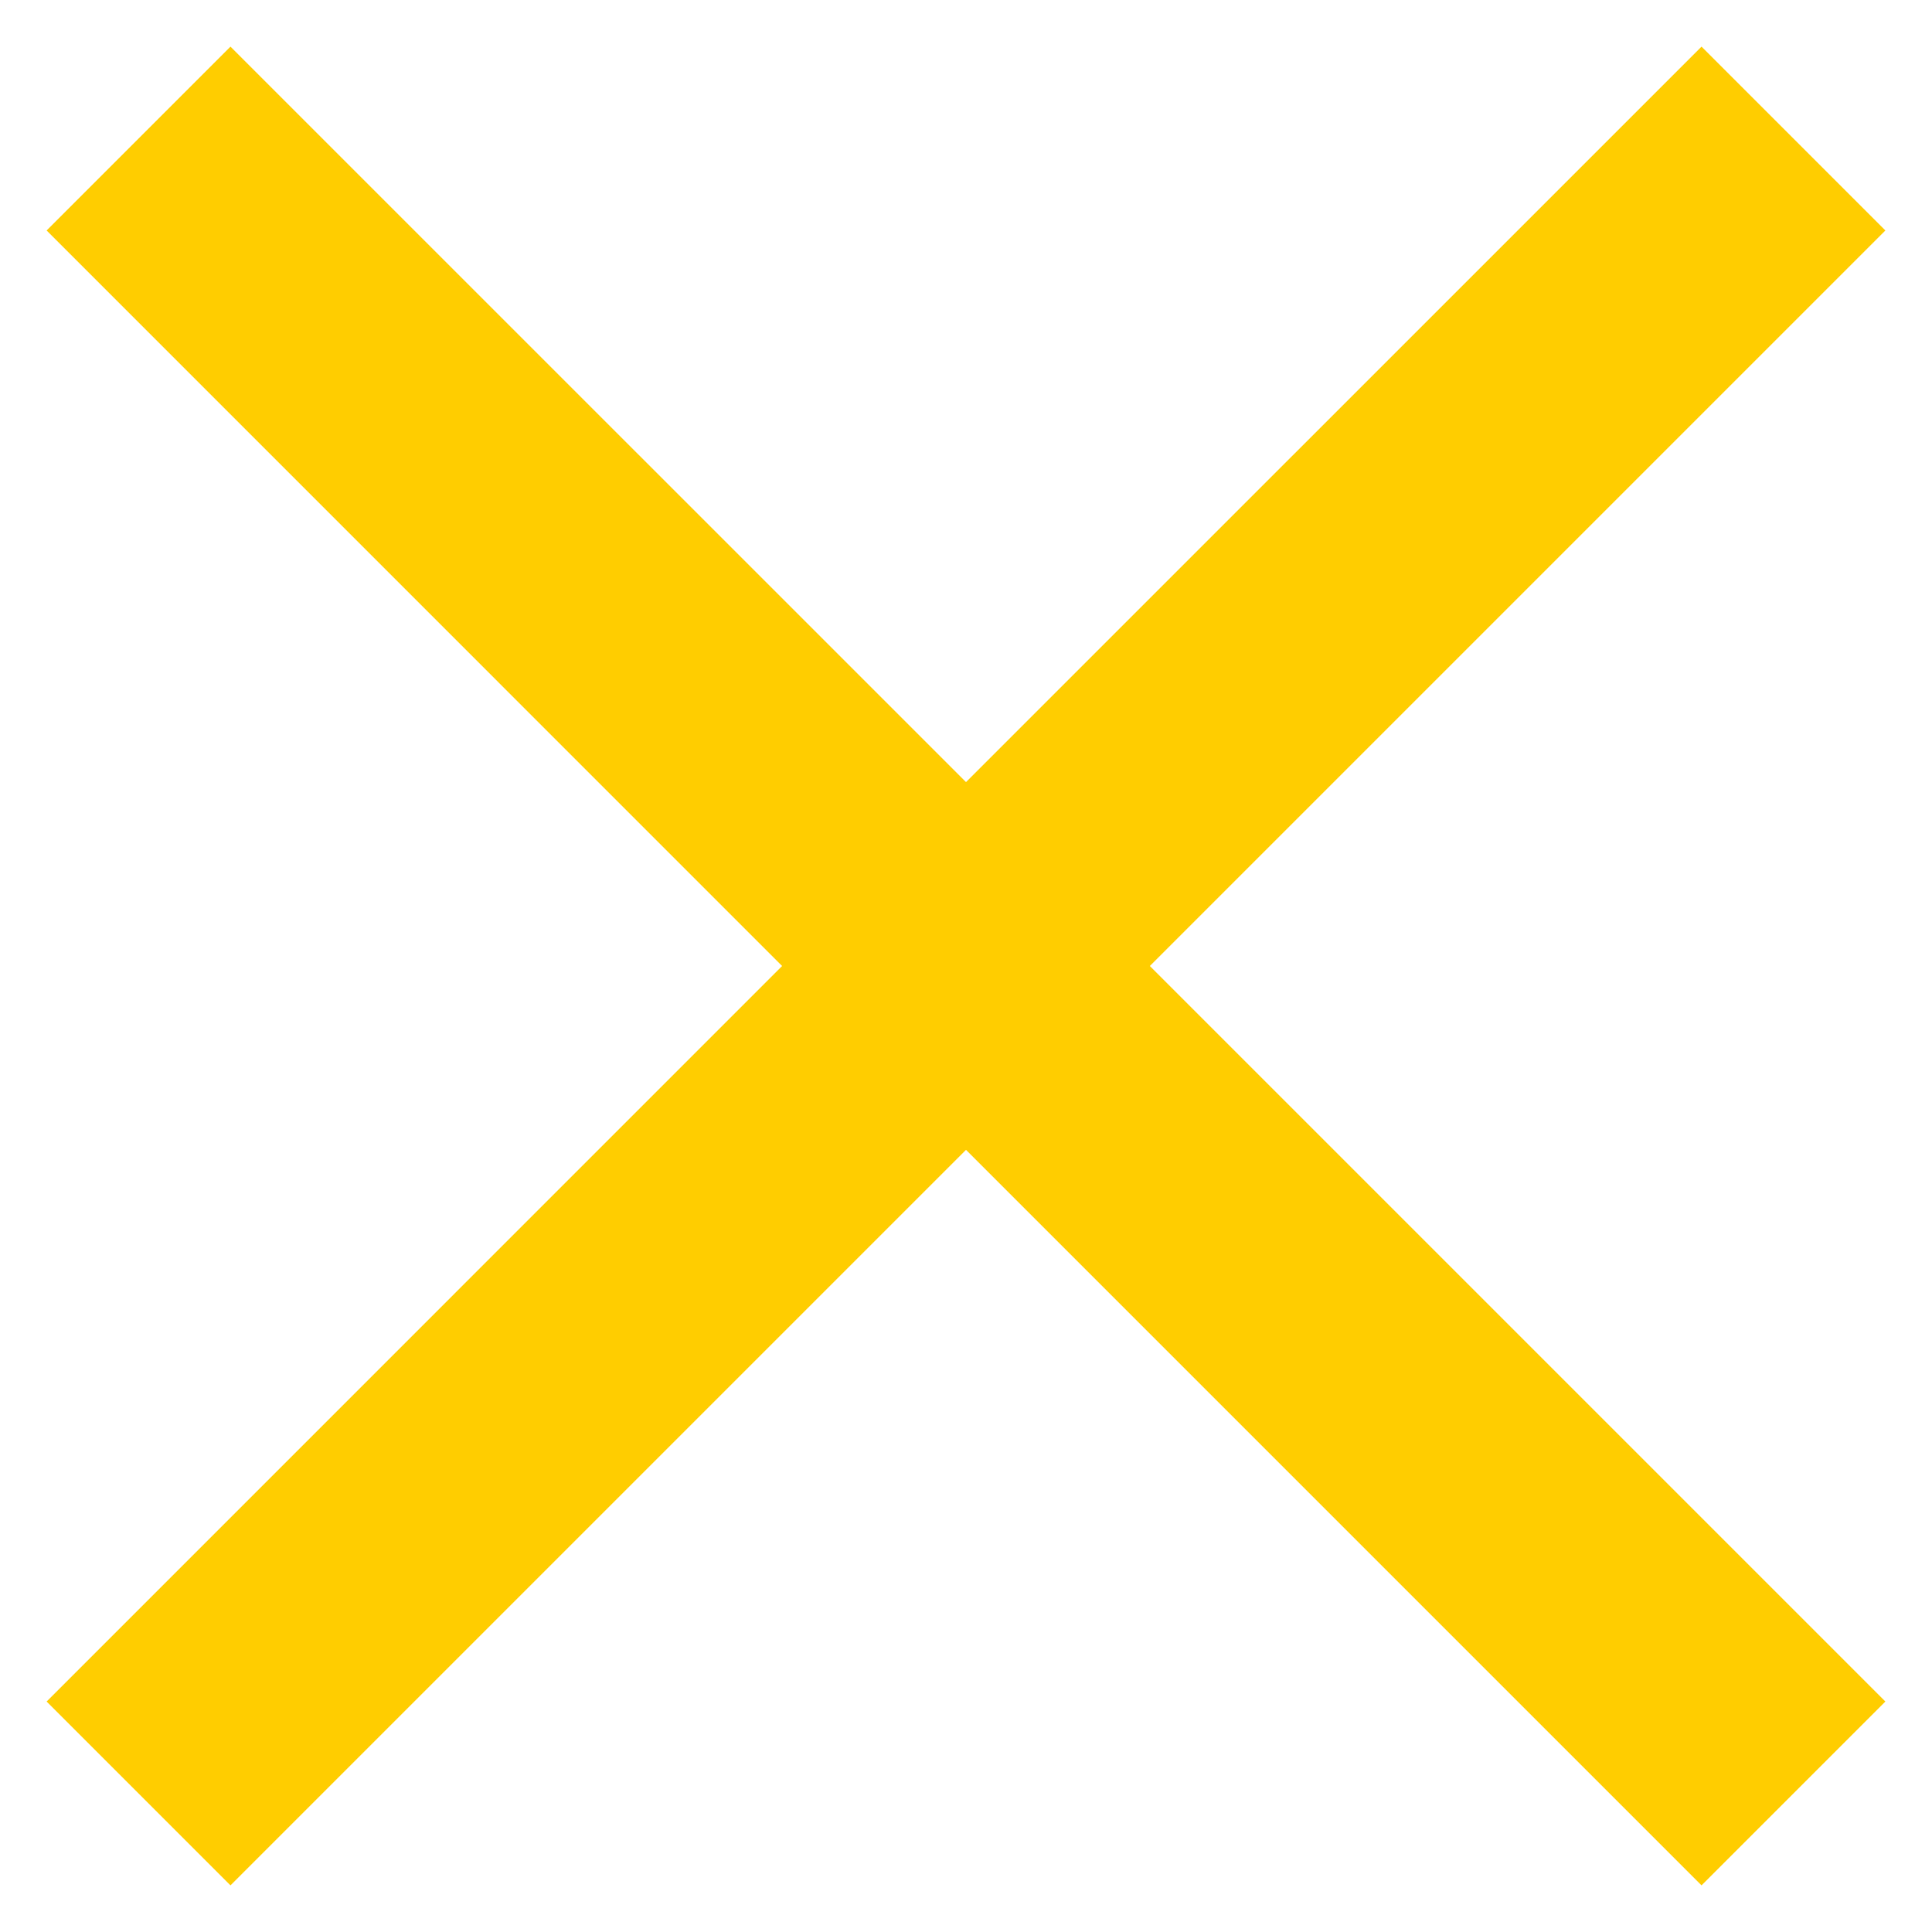
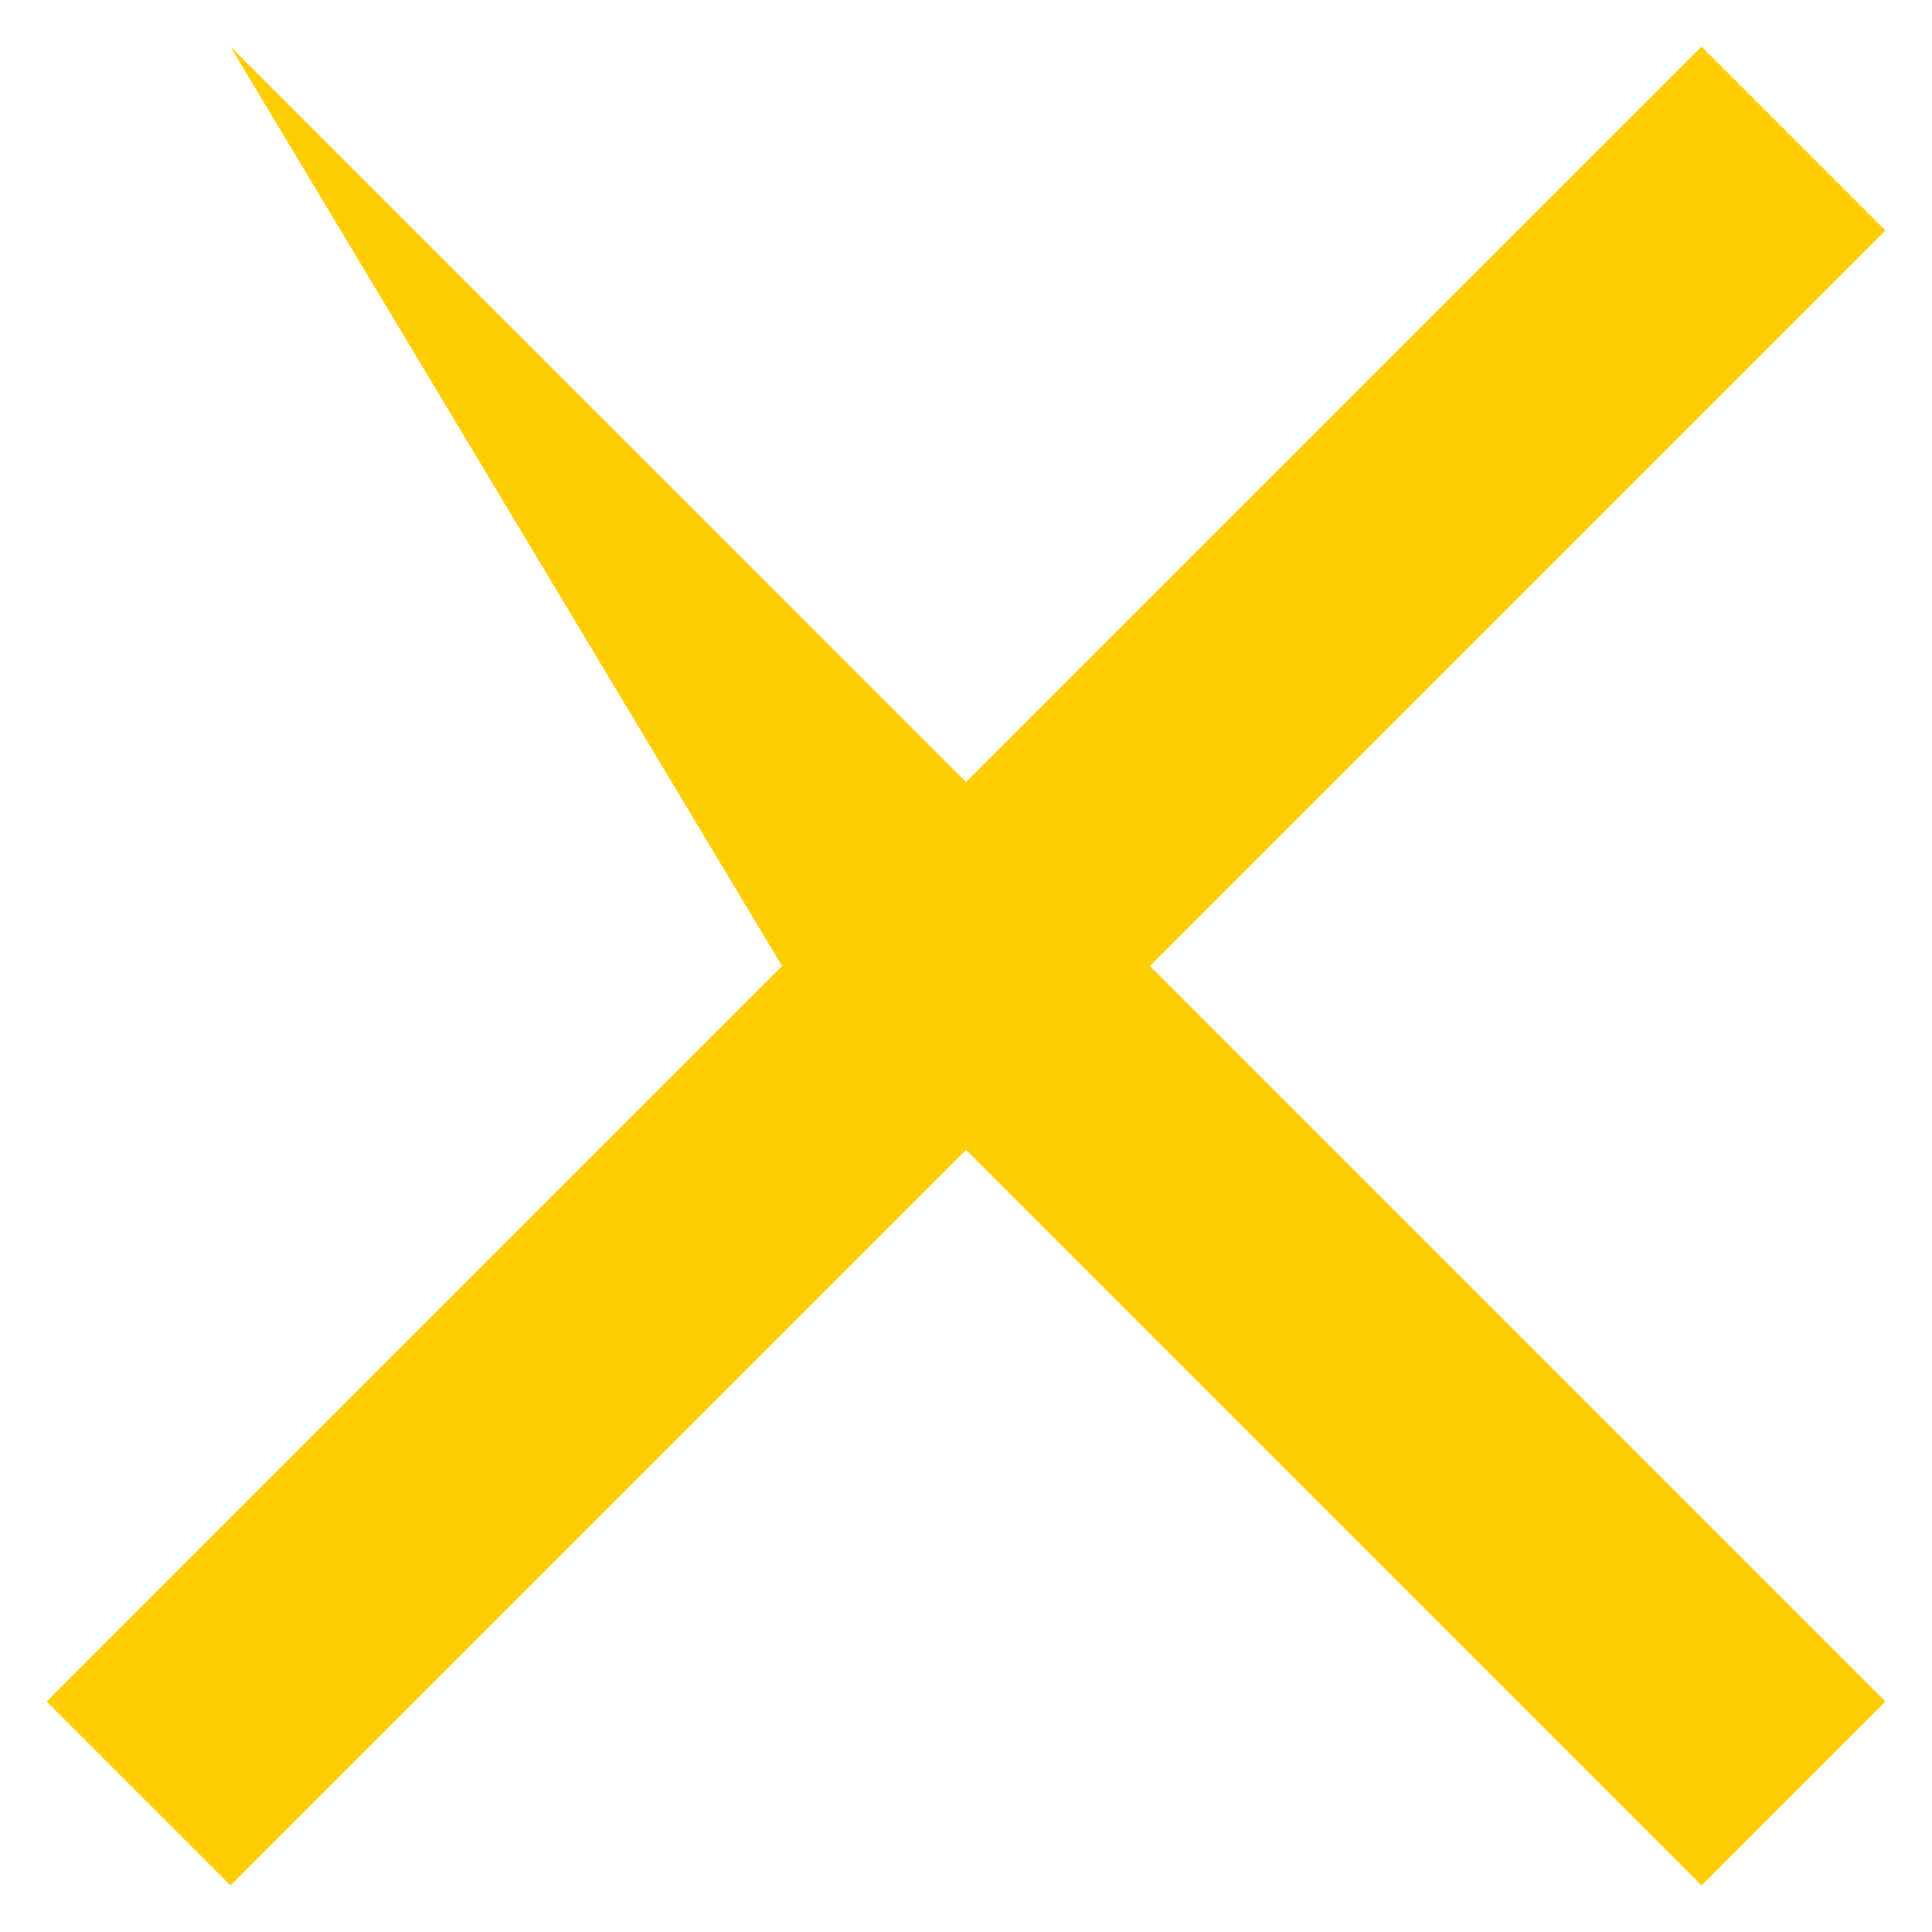
<svg xmlns="http://www.w3.org/2000/svg" width="38" height="38" viewBox="0 0 38 38" fill="none">
-   <path d="M4.533 37.083L0.917 33.467L15.383 19L0.917 4.533L4.533 0.917L19 15.383L33.467 0.917L37.083 4.533L22.616 19L37.083 33.467L33.467 37.083L19 22.616L4.533 37.083Z" fill="#FFCD00" />
+   <path d="M4.533 37.083L0.917 33.467L15.383 19L4.533 0.917L19 15.383L33.467 0.917L37.083 4.533L22.616 19L37.083 33.467L33.467 37.083L19 22.616L4.533 37.083Z" fill="#FFCD00" />
</svg>